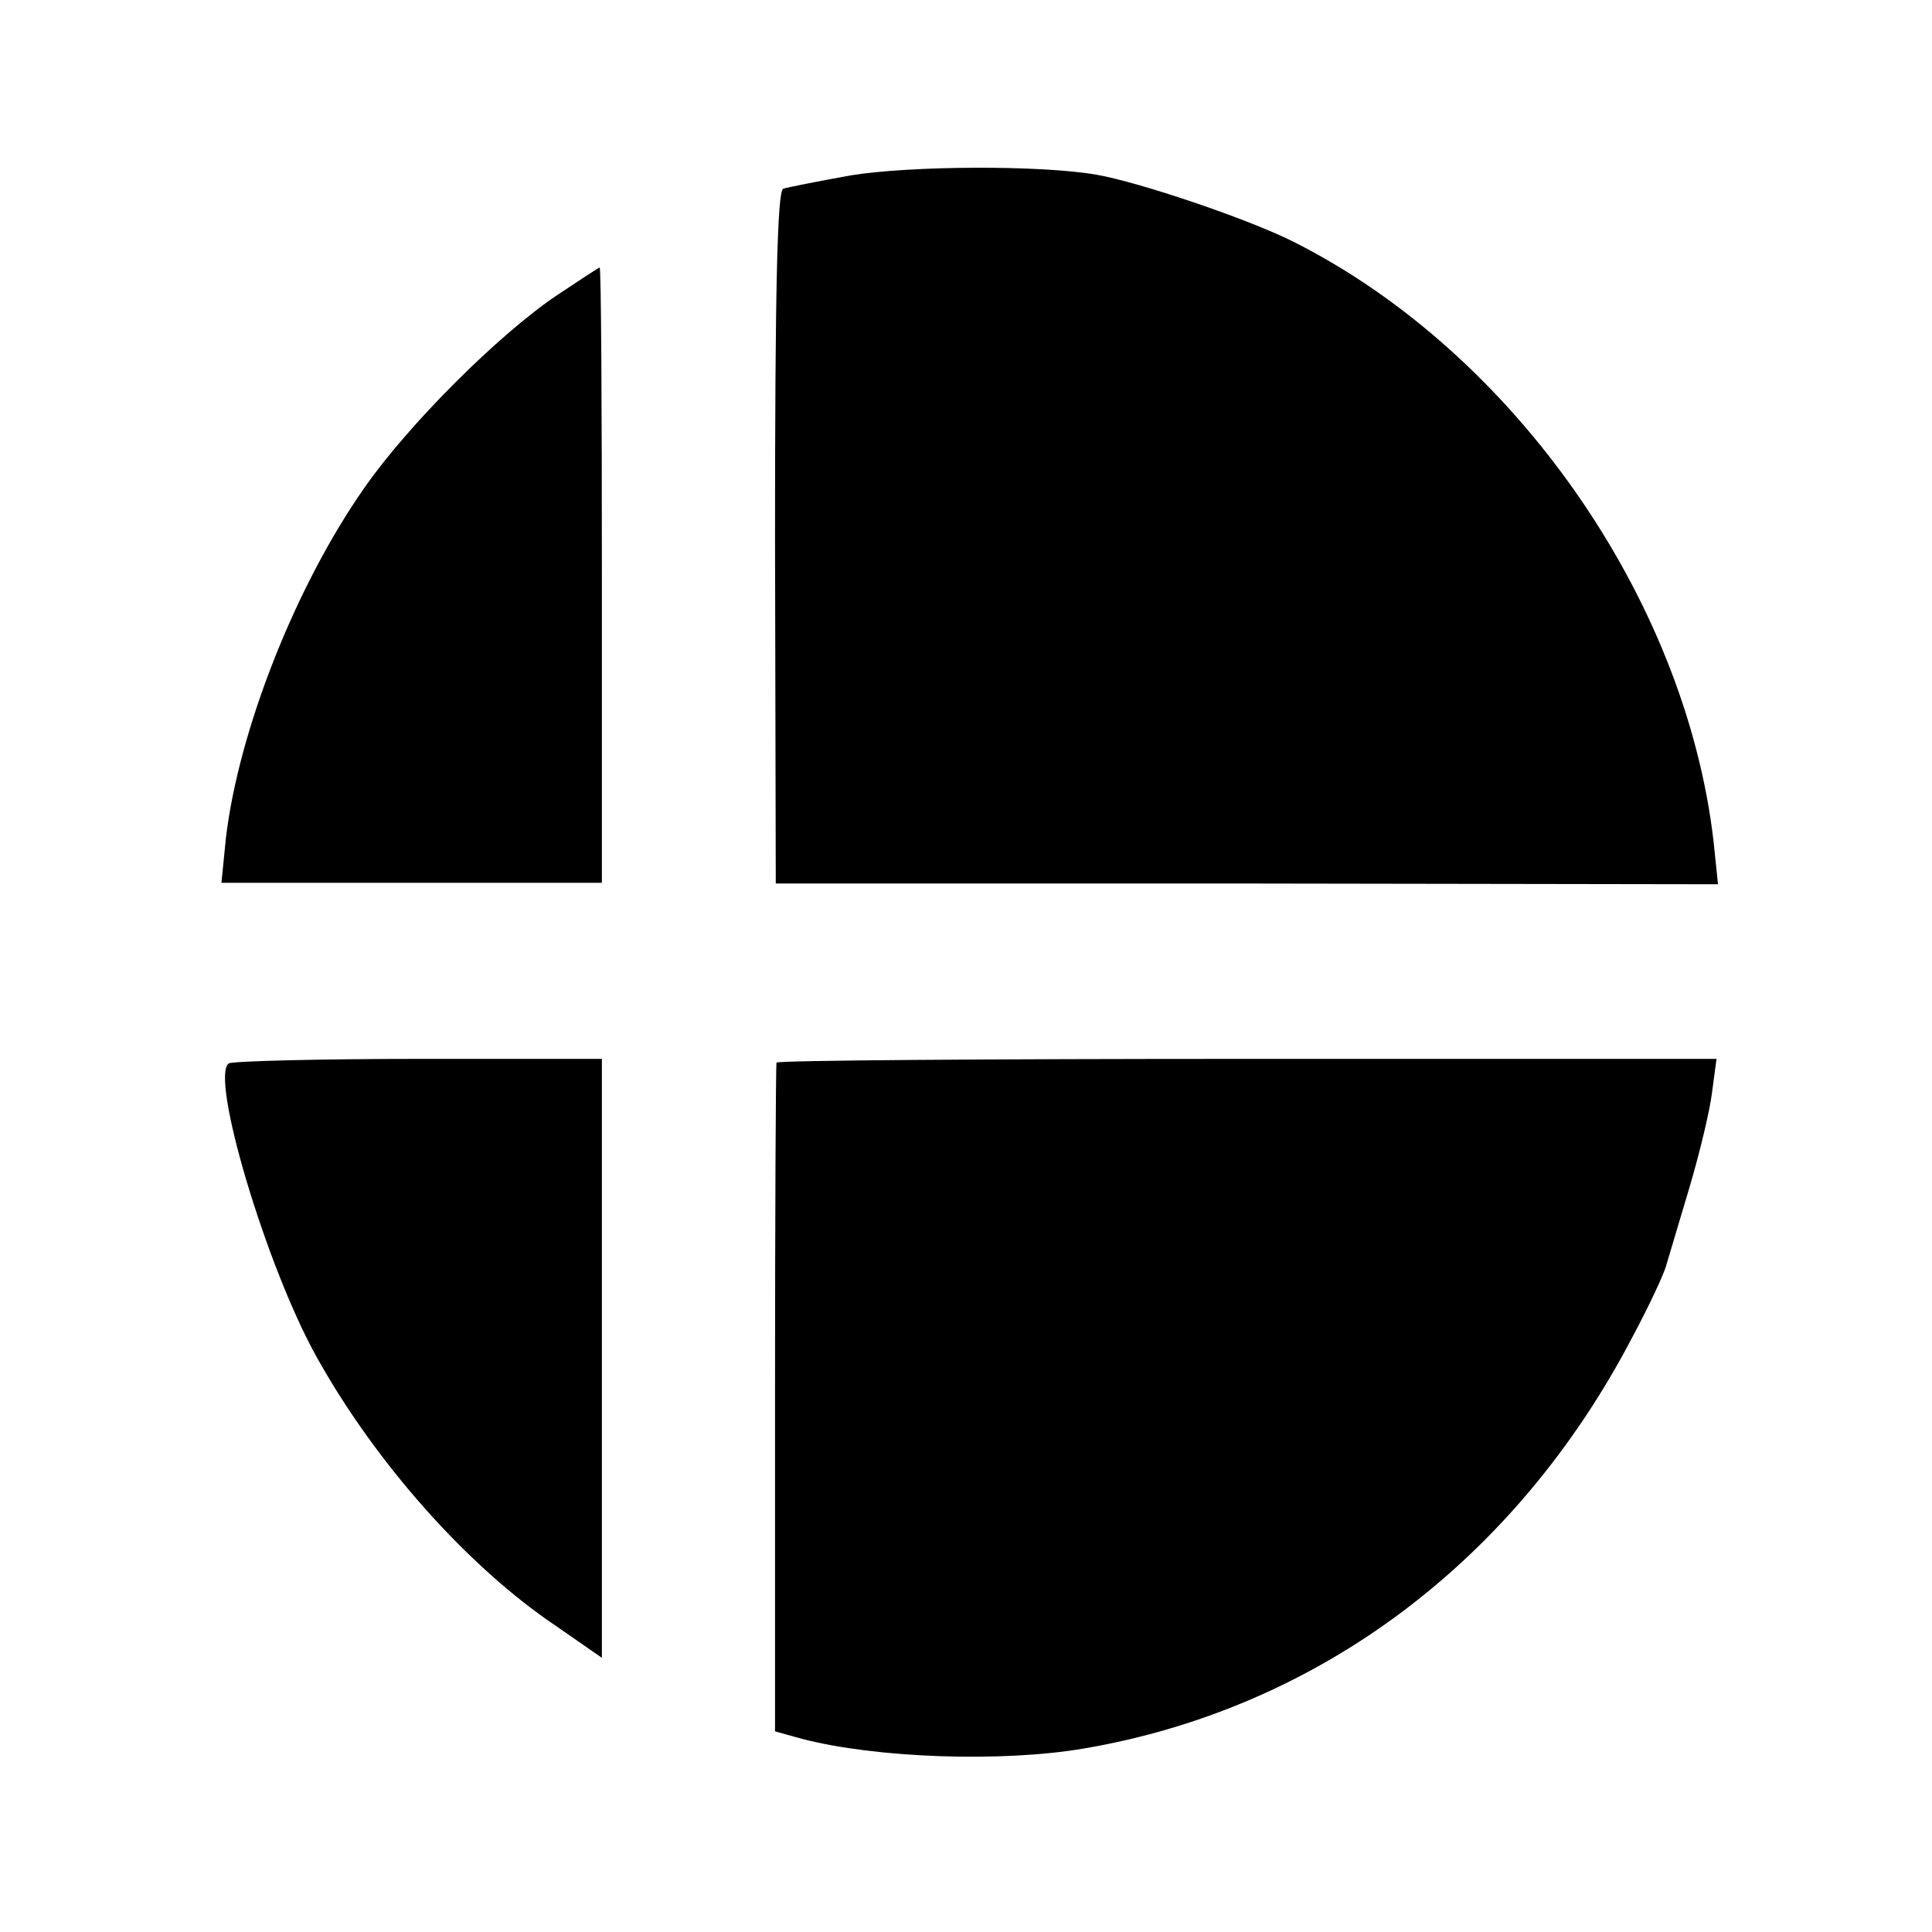
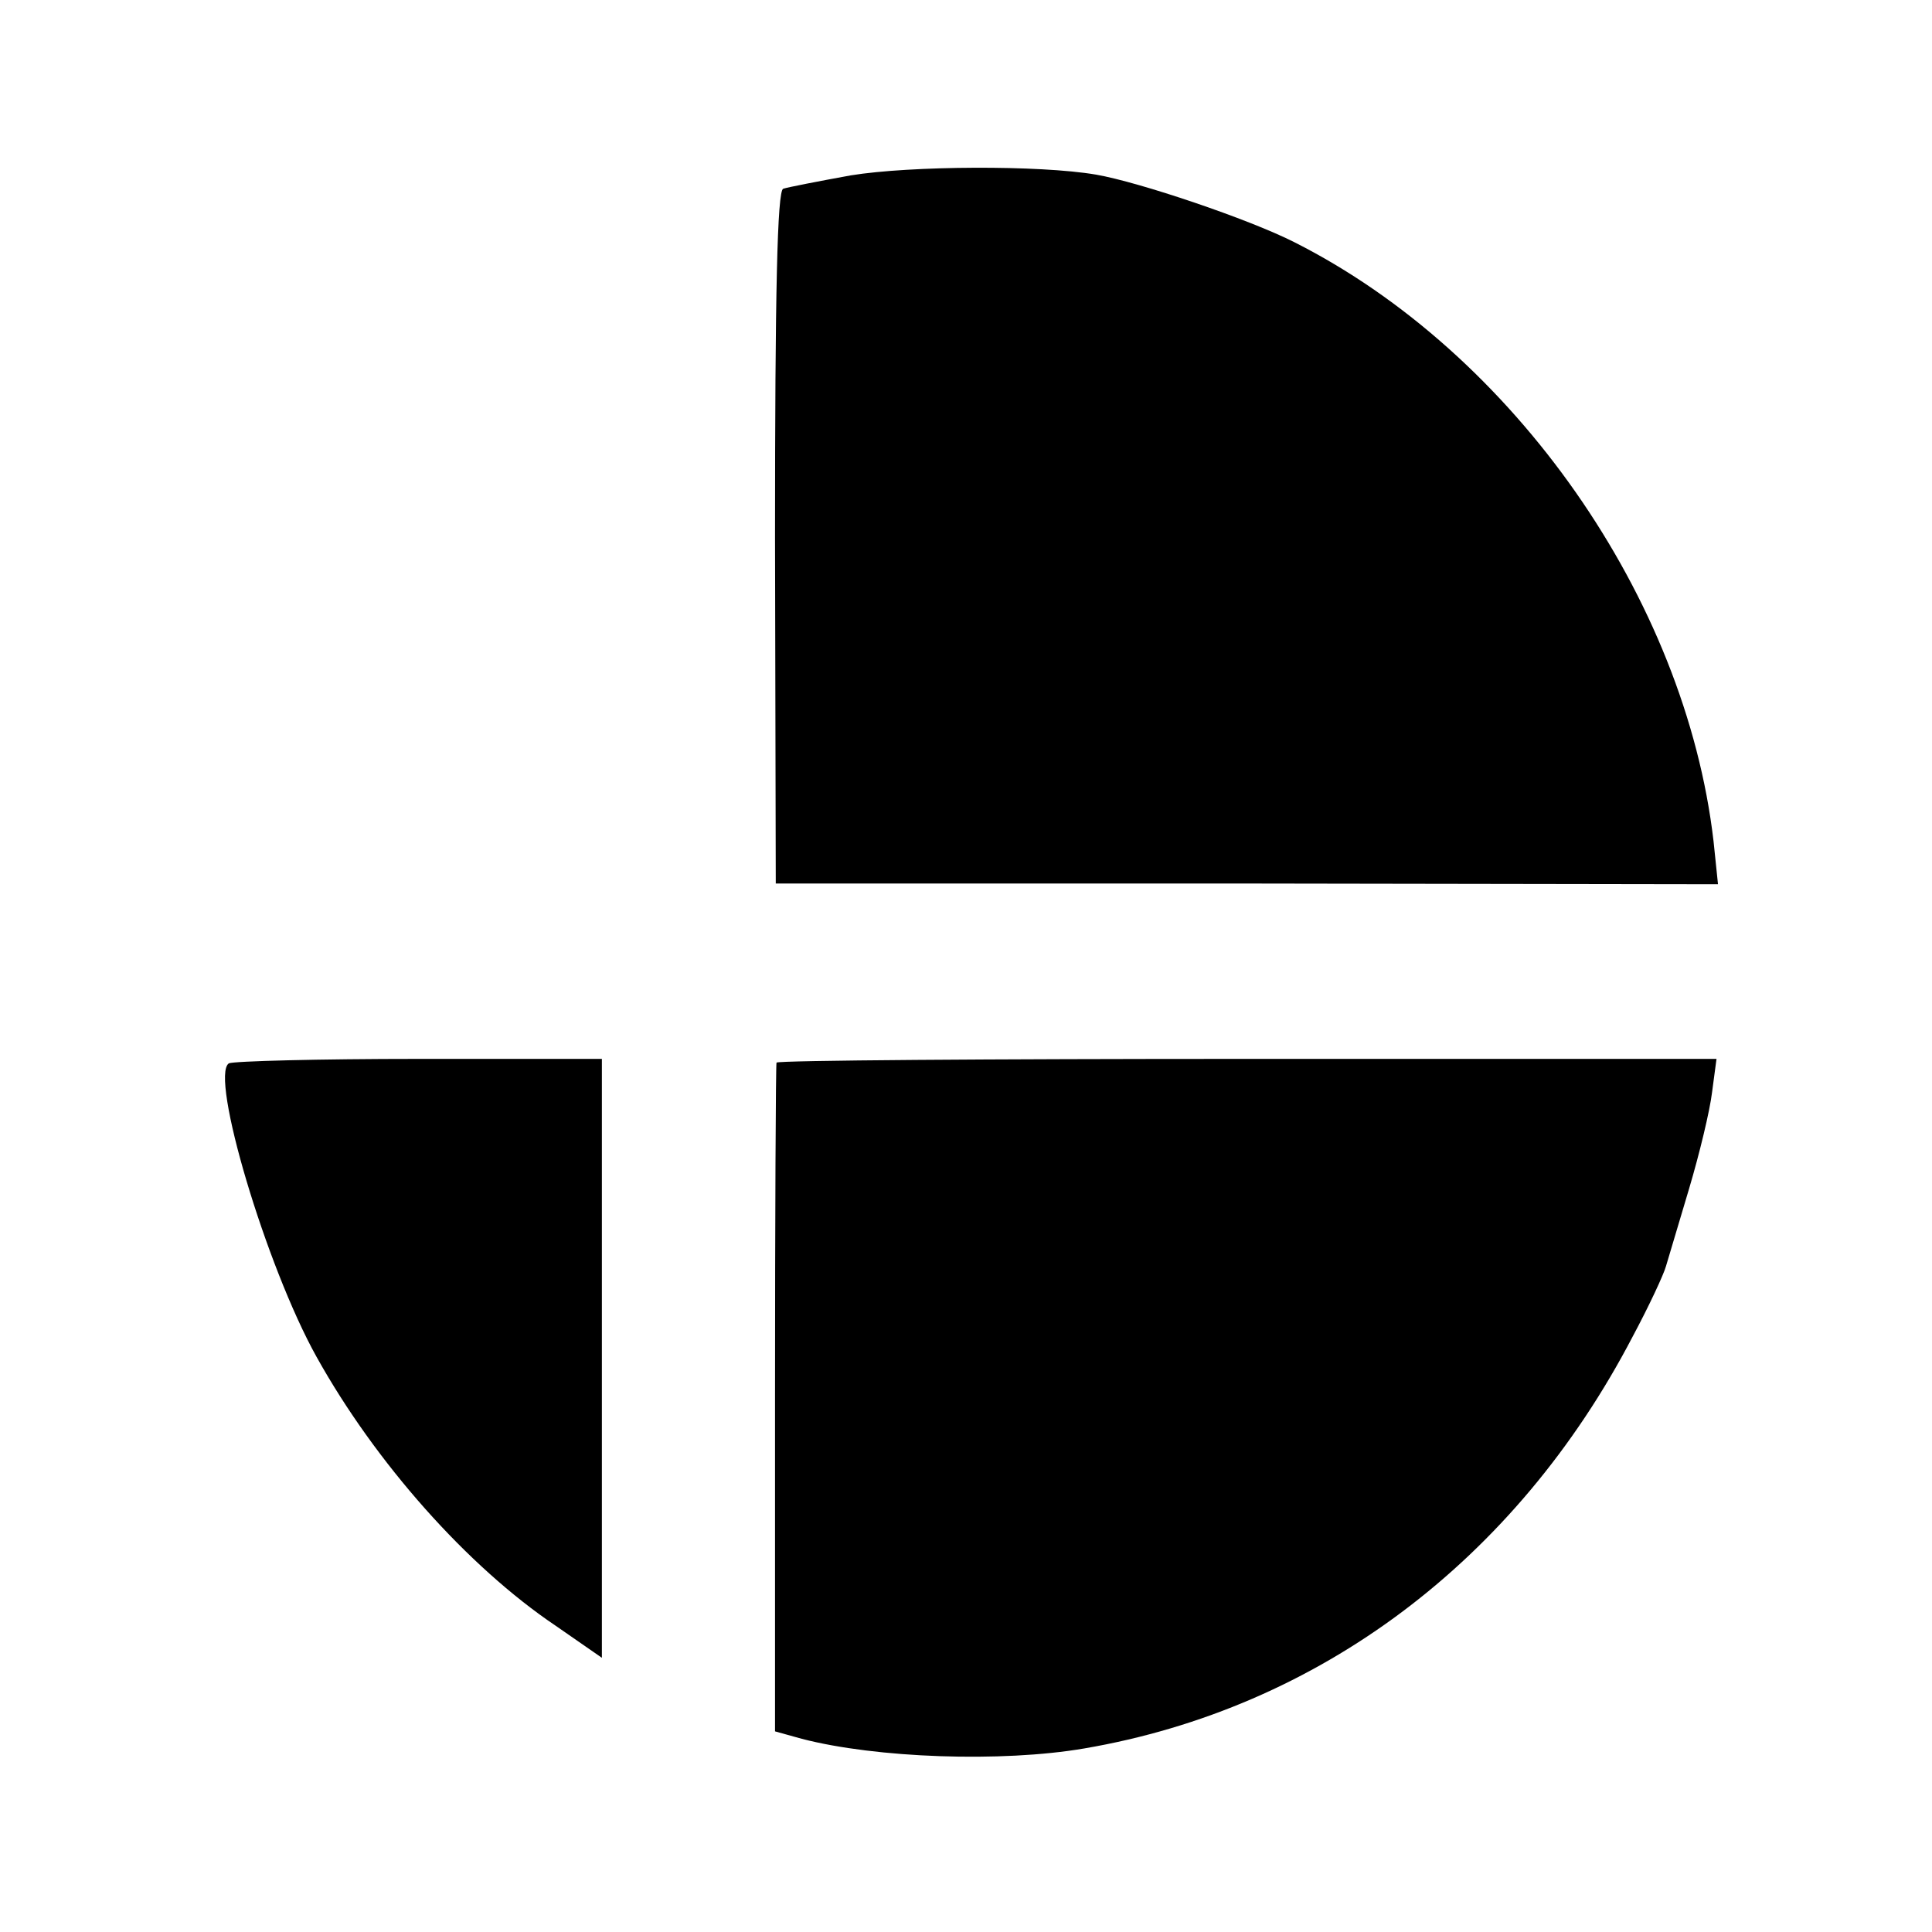
<svg xmlns="http://www.w3.org/2000/svg" version="1.0" width="260pt" height="260pt" viewBox="0 0 260 260" preserveAspectRatio="xMidYMid meet">
  <g transform="translate(0,260) scale(0.1,-0.1)" fill="#000000" stroke="none">
    <path d="M1145 2364 c-44 -8 -85 -16 -91 -18 -8 -3 -11 -138 -11 -469 l1 -466 634 0 634 -1 -6 58 c-38 327 -269 657 -564 806 -61 31 -209 81 -267 91 -76 13 -250 12 -330 -1z" />
-     <path d="M750 2203 c-79 -53 -201 -175 -260 -260 -93 -133 -169 -327 -186 -471 l-6 -60 256 0 256 0 0 414 c0 228 -1 414 -3 414 -1 0 -27 -17 -57 -37z" />
    <path d="M308 1169 c-26 -17 50 -273 118 -395 79 -142 203 -282 322 -362 l62 -43 0 403 0 403 -246 0 c-135 0 -250 -3 -256 -6z" />
    <path d="M1045 1170 c-1 -3 -2 -206 -2 -453 l0 -447 36 -10 c100 -26 269 -32 380 -13 316 54 581 253 738 554 22 41 42 84 45 95 3 10 17 57 31 104 14 47 28 105 31 130 l6 45 -631 0 c-347 0 -632 -2 -634 -5z" />
  </g>
</svg>